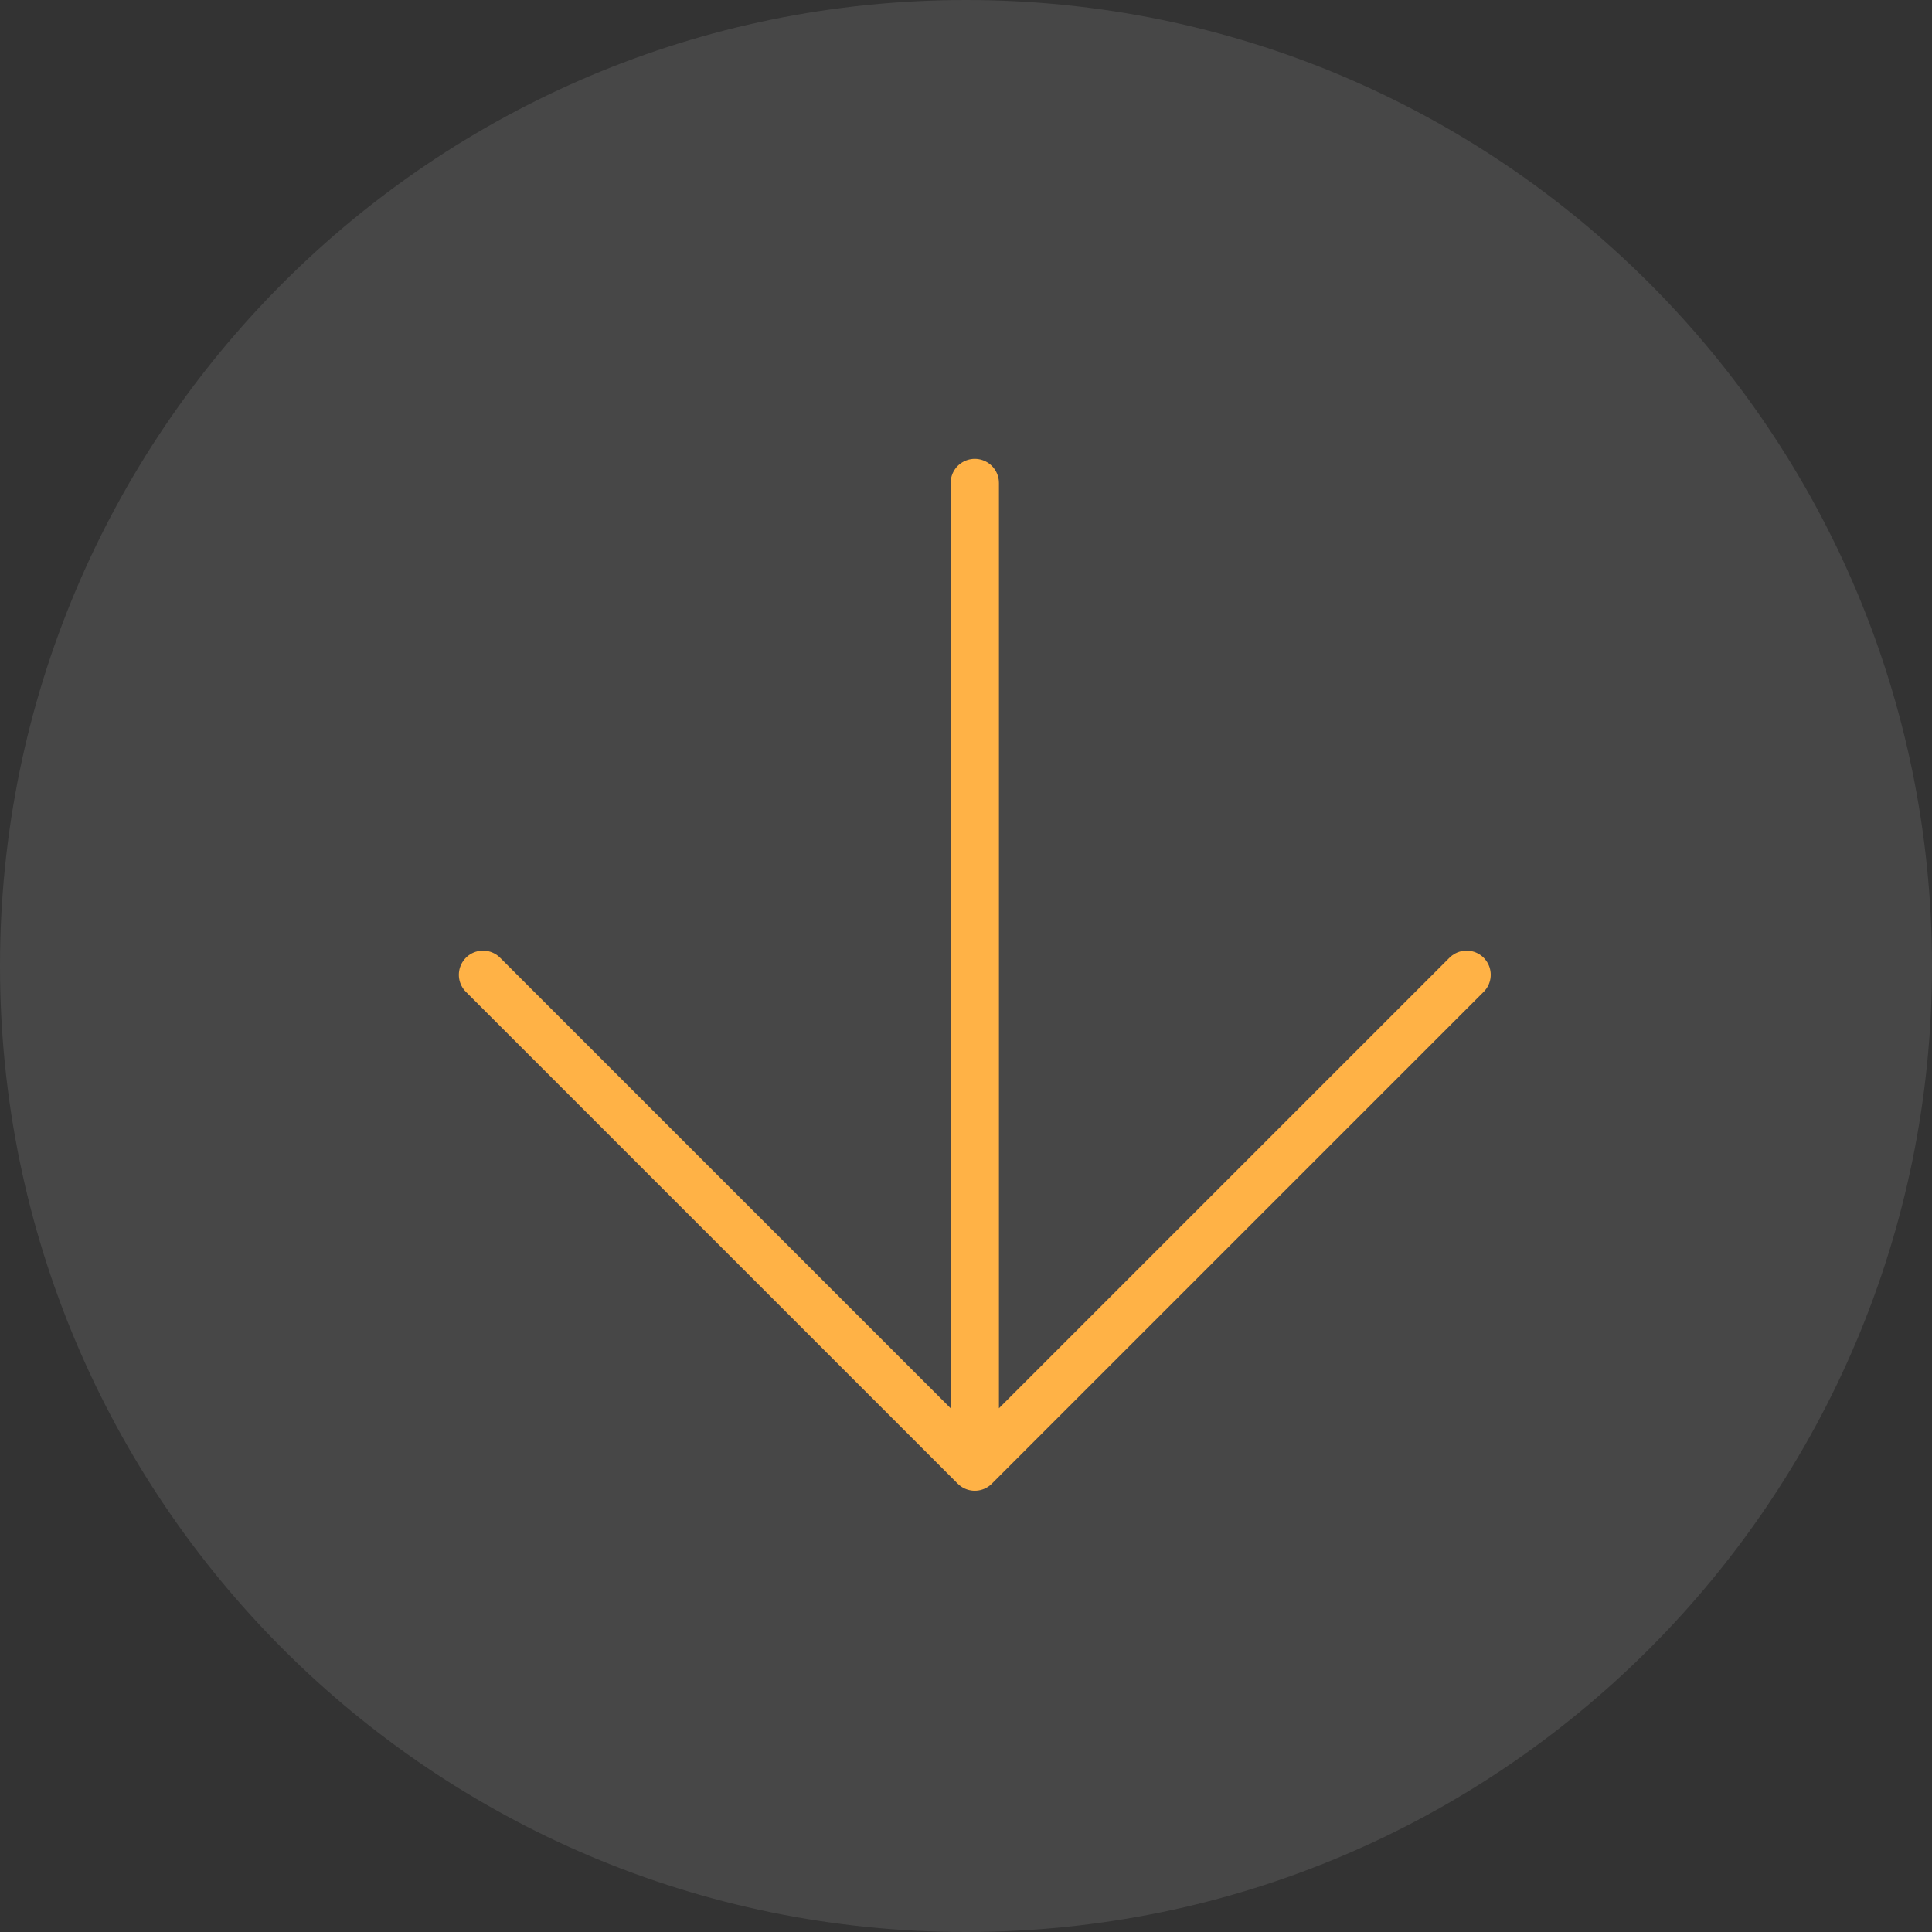
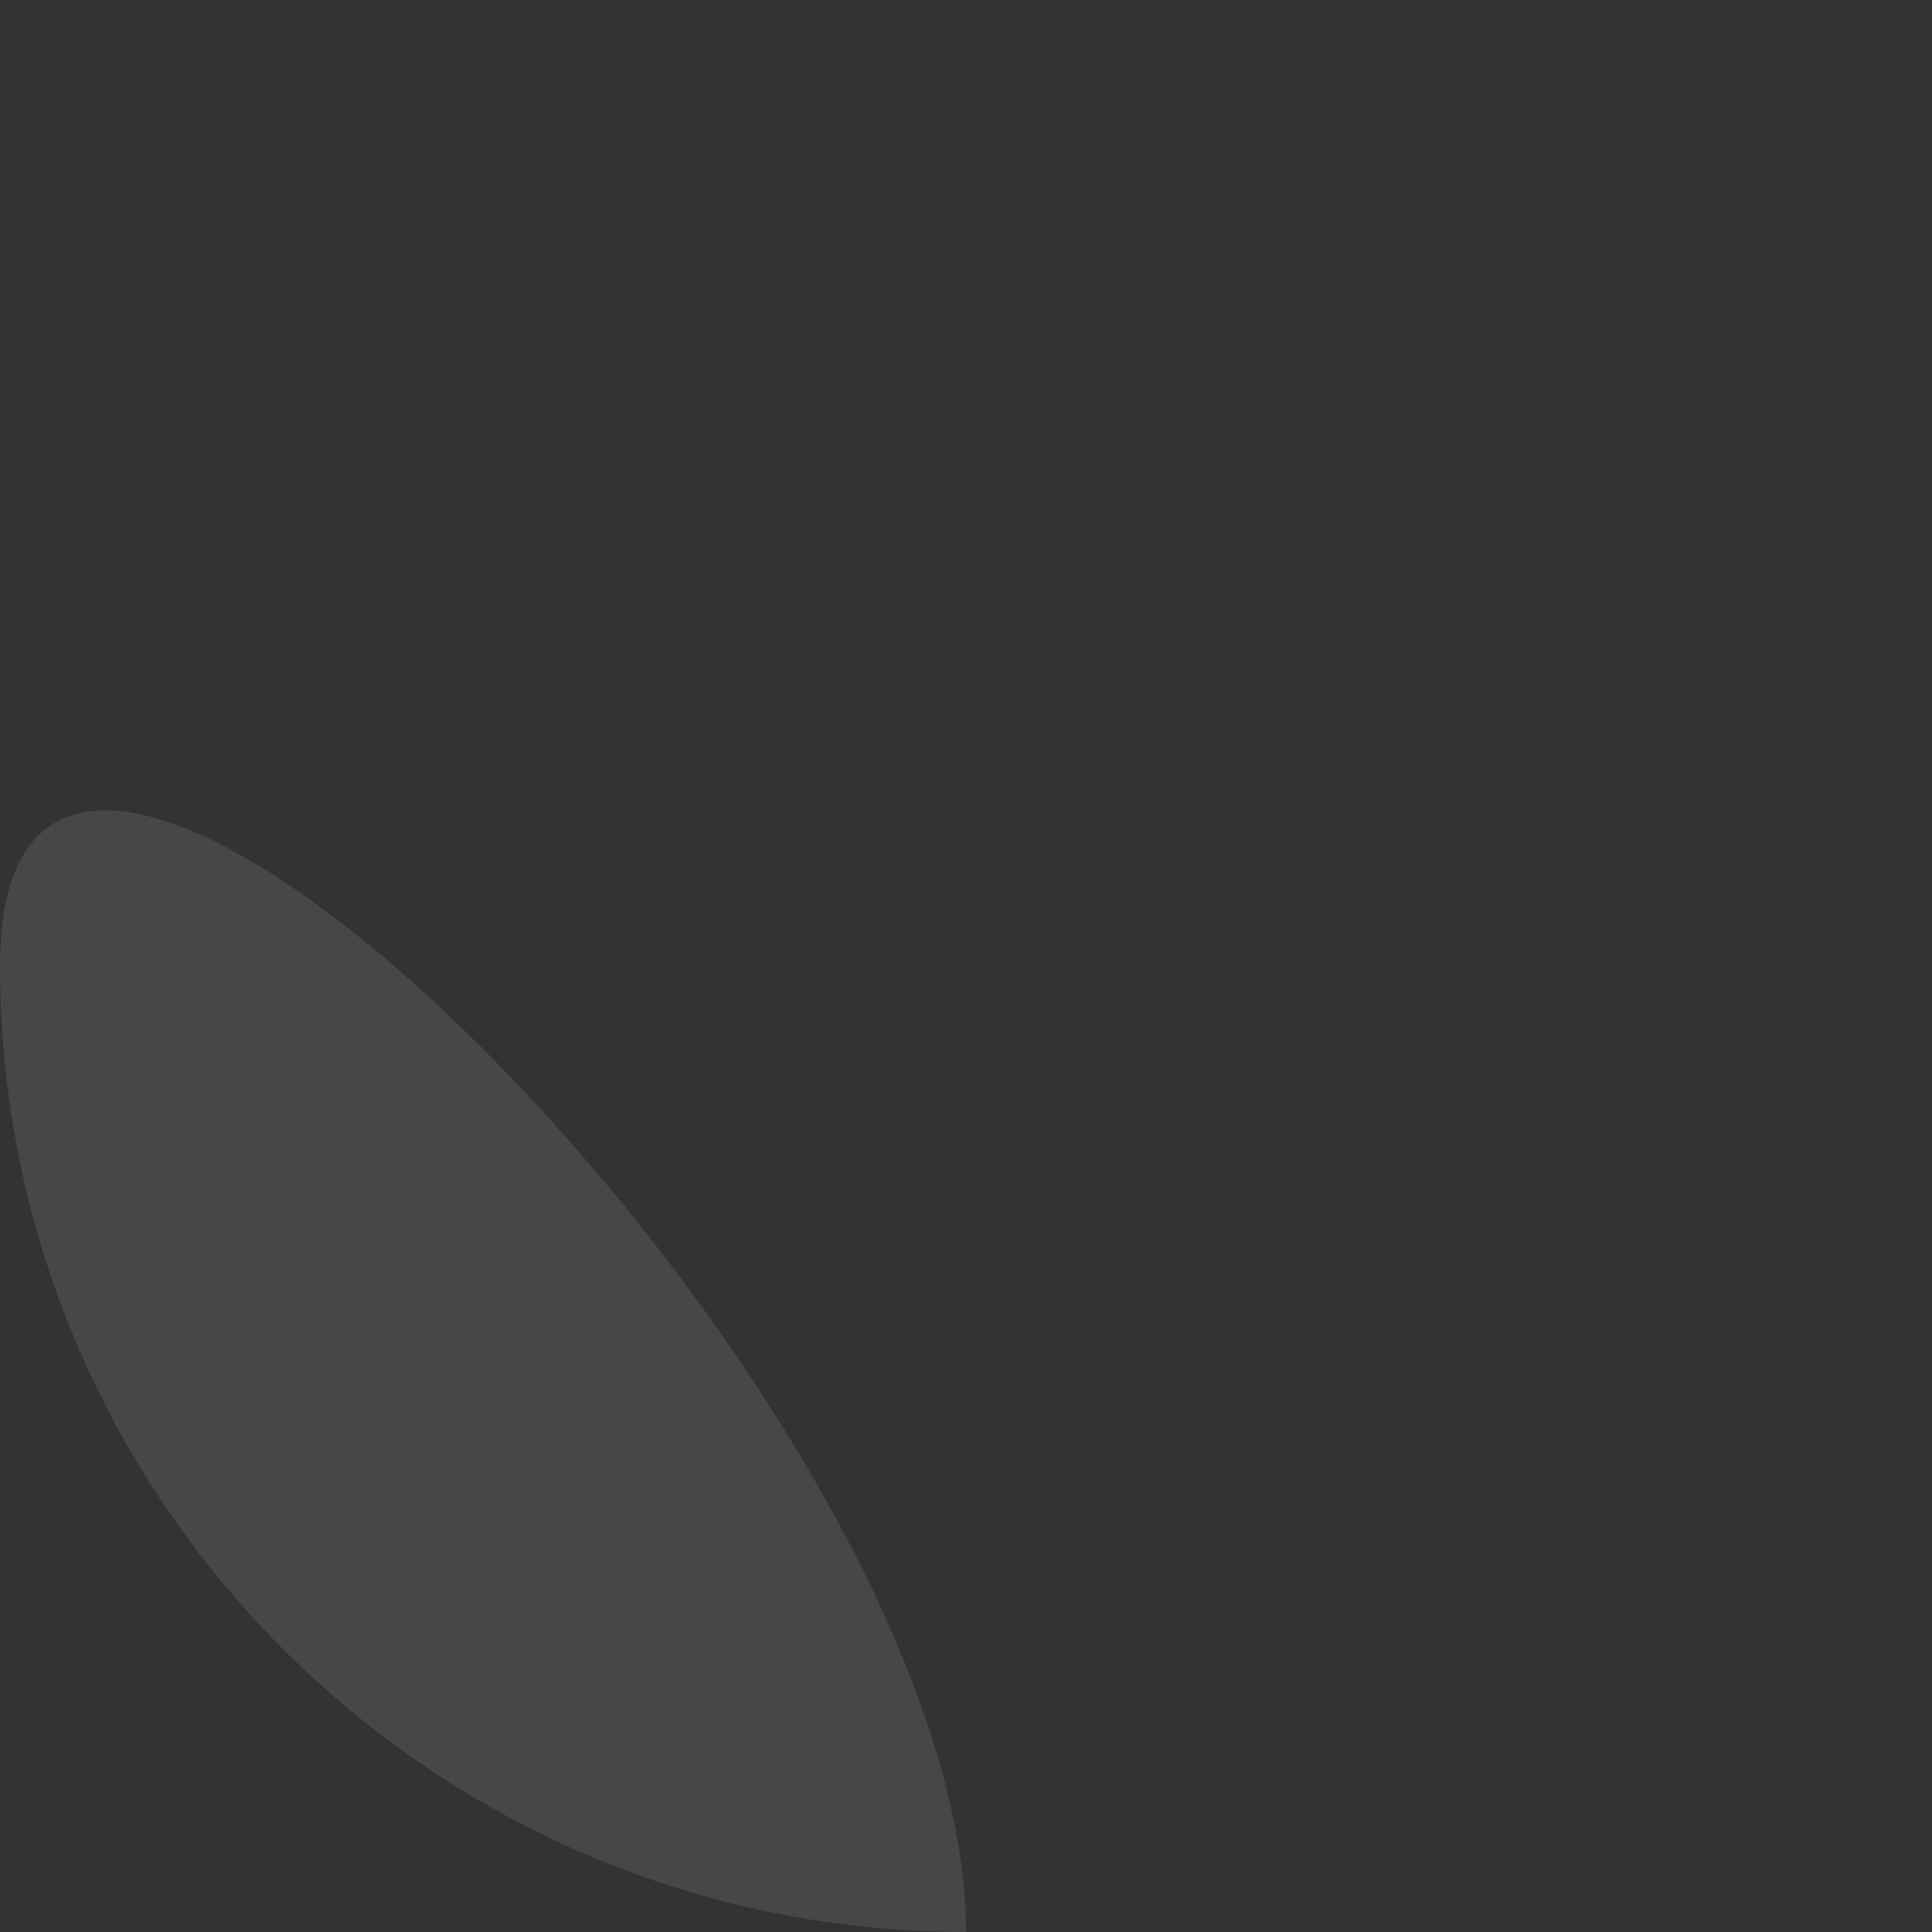
<svg xmlns="http://www.w3.org/2000/svg" width="40" height="40">
  <rect width="100%" height="100%" fill="#333333" stroke="none" />
  <g fill="none" fill-rule="evenodd">
-     <path d="M20 40C8.955 40 0 31.045 0 20S8.955 0 20 0s20 8.955 20 20-8.955 20-20 20z" fill-opacity=".1" fill="#FFF" />
+     <path d="M20 40C8.955 40 0 31.045 0 20s20 8.955 20 20-8.955 20-20 20z" fill-opacity=".1" fill="#FFF" />
    <g stroke="#FFB246" stroke-linecap="round" stroke-linejoin="round">
-       <path d="M20.182 10v20.364M30.364 20.182 20.182 30.364 10 20.182" />
-     </g>
+       </g>
  </g>
</svg>